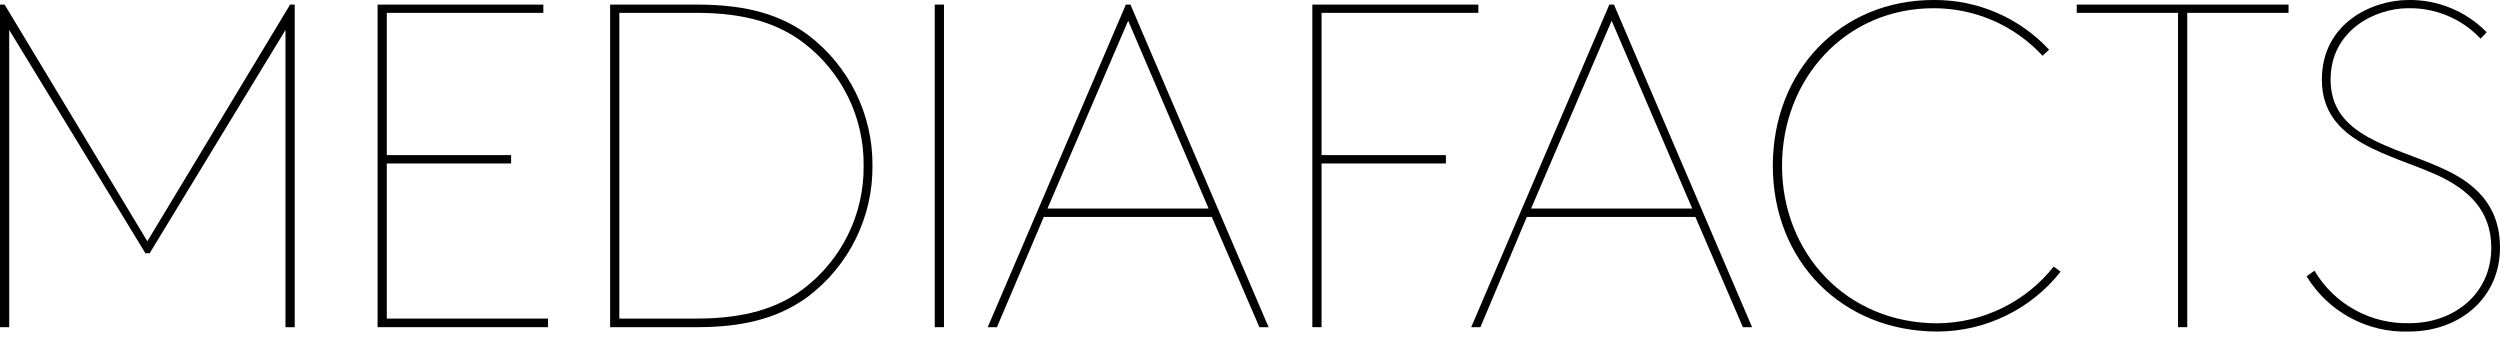
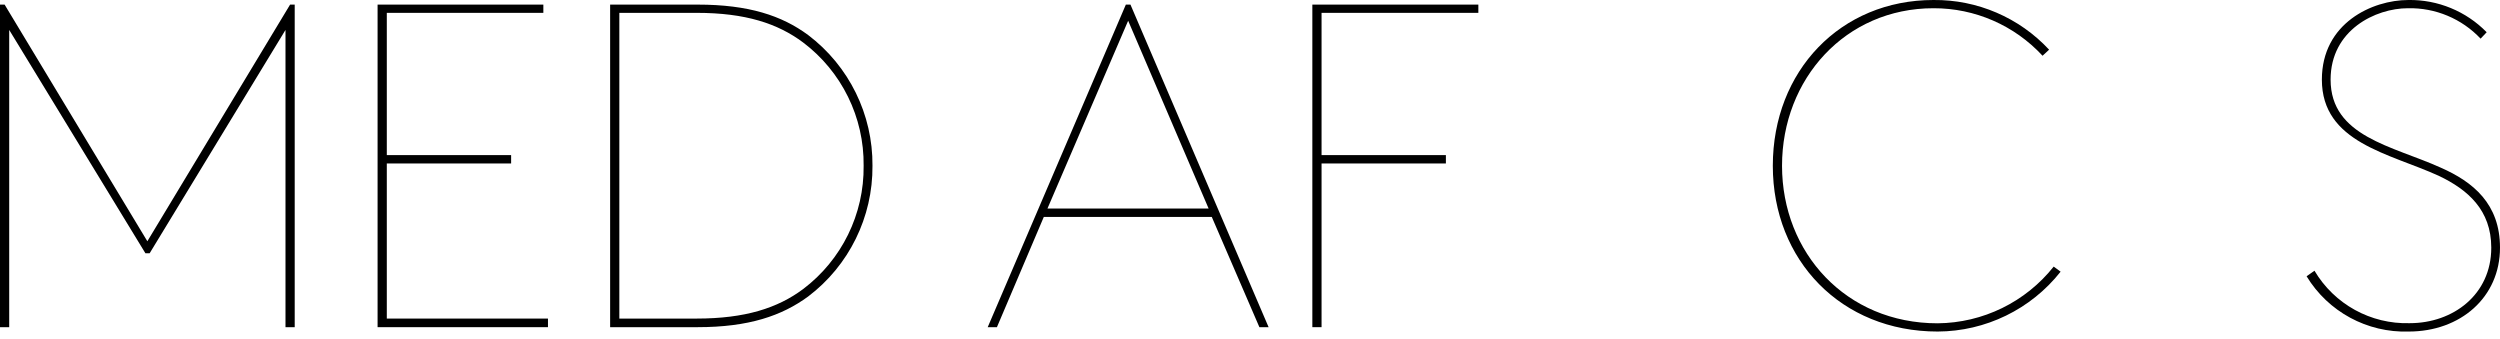
<svg xmlns="http://www.w3.org/2000/svg" width="214px" height="29px" viewBox="0 0 214 29" version="1.1">
  <title>mediafacts-logotyp</title>
  <g id="Page-1" stroke="none" stroke-width="1" fill="none" fill-rule="evenodd">
    <g id="mediafacts-logotyp" transform="translate(0, -0.001)" fill="#000000" fill-rule="nonzero">
      <polygon id="Path" points="0.788 2.563 0.788 28.007 0 28.007 0 0.395 0.394 0.395 12.613 20.653 24.832 0.395 25.227 0.395 25.227 28.007 24.438 28.007 24.438 2.563 12.81 21.68 12.447 21.68" />
      <polygon id="Path" points="46.511 0.395 46.511 1.101 33.11 1.101 33.11 13.278 43.752 13.278 43.752 13.994 33.11 13.994 33.11 27.271 46.906 27.271 46.906 28.007 32.321 28.007 32.321 0.395" />
      <path d="M69.176,25.383 C66.925,27.032 64.093,28.007 59.716,28.007 L52.227,28.007 L52.227,0.395 L59.716,0.395 C64.093,0.395 66.925,1.339 69.176,2.999 C72.677,5.65 74.719,9.8 74.684,14.191 C74.719,18.582 72.677,22.732 69.176,25.383 Z M59.633,27.271 C63.782,27.271 66.572,26.369 68.74,24.75 C72.05,22.256 73.976,18.335 73.927,14.191 C73.976,10.047 72.05,6.126 68.74,3.632 C66.572,2.013 63.813,1.101 59.633,1.101 L53.015,1.101 L53.015,27.271 L59.633,27.271 Z" id="Shape" />
-       <polygon id="Path" points="80.015 0.395 80.804 0.395 80.804 28.007 80.015 28.007" />
      <path d="M103.727,18.568 L89.351,18.568 L85.337,28.007 L84.548,28.007 L96.373,0.395 L96.767,0.395 L108.592,28.007 L107.804,28.007 L103.727,18.568 Z M89.662,17.853 L103.458,17.853 L96.57,1.775 L89.662,17.853 Z" id="Shape" />
      <polygon id="Path" points="126.547 0.395 126.547 1.101 113.125 1.101 113.125 13.278 123.768 13.278 123.768 13.994 113.125 13.994 113.125 28.007 112.337 28.007 112.337 0.395" />
-       <path d="M145.125,18.568 L130.697,18.568 L126.724,28.007 L125.935,28.007 L137.76,0.395 L138.155,0.395 L149.979,28.007 L149.191,28.007 L145.125,18.568 Z M131.06,17.853 L144.855,17.853 L137.957,1.775 L131.06,17.853 Z" id="Shape" />
      <path d="M176.388,23.257 C173.842,26.479 169.967,28.365 165.86,28.381 C157.624,28.381 151.753,22.302 151.753,14.191 C151.753,6.079 157.541,0.001 165.507,0.001 C169.257,-0.035 172.849,1.508 175.403,4.254 L174.843,4.773 C172.438,2.17 169.051,0.695 165.507,0.706 C157.977,0.706 152.542,6.743 152.542,14.191 C152.542,21.639 158.018,27.676 165.86,27.676 C169.736,27.641 173.388,25.857 175.797,22.821 L176.388,23.257 Z" id="Path" />
-       <polygon id="Path" points="177.768 0.395 195.9 0.395 195.9 1.101 187.228 1.101 187.228 28.007 186.44 28.007 186.44 1.101 177.768 1.101" />
      <path d="M198.119,23.174 C199.817,26.043 202.94,27.763 206.272,27.665 C209.975,27.665 213.253,25.228 213.253,21.203 C213.253,17.977 211.241,16.234 208.762,15.052 C204.54,13.123 198.752,12.22 198.752,6.816 C198.752,1.972 203.078,0.001 206.158,0.001 C208.676,-0.037 211.098,0.96 212.859,2.76 L212.34,3.31 C210.728,1.6 208.466,0.654 206.117,0.706 C203.358,0.706 199.499,2.563 199.499,6.816 C199.499,11.702 204.81,12.49 208.917,14.347 C211.708,15.571 214,17.458 214,21.203 C214,25.456 210.608,28.381 206.189,28.381 C202.635,28.498 199.293,26.69 197.445,23.651 L198.119,23.174 Z" id="Path" />
    </g>
  </g>
</svg>